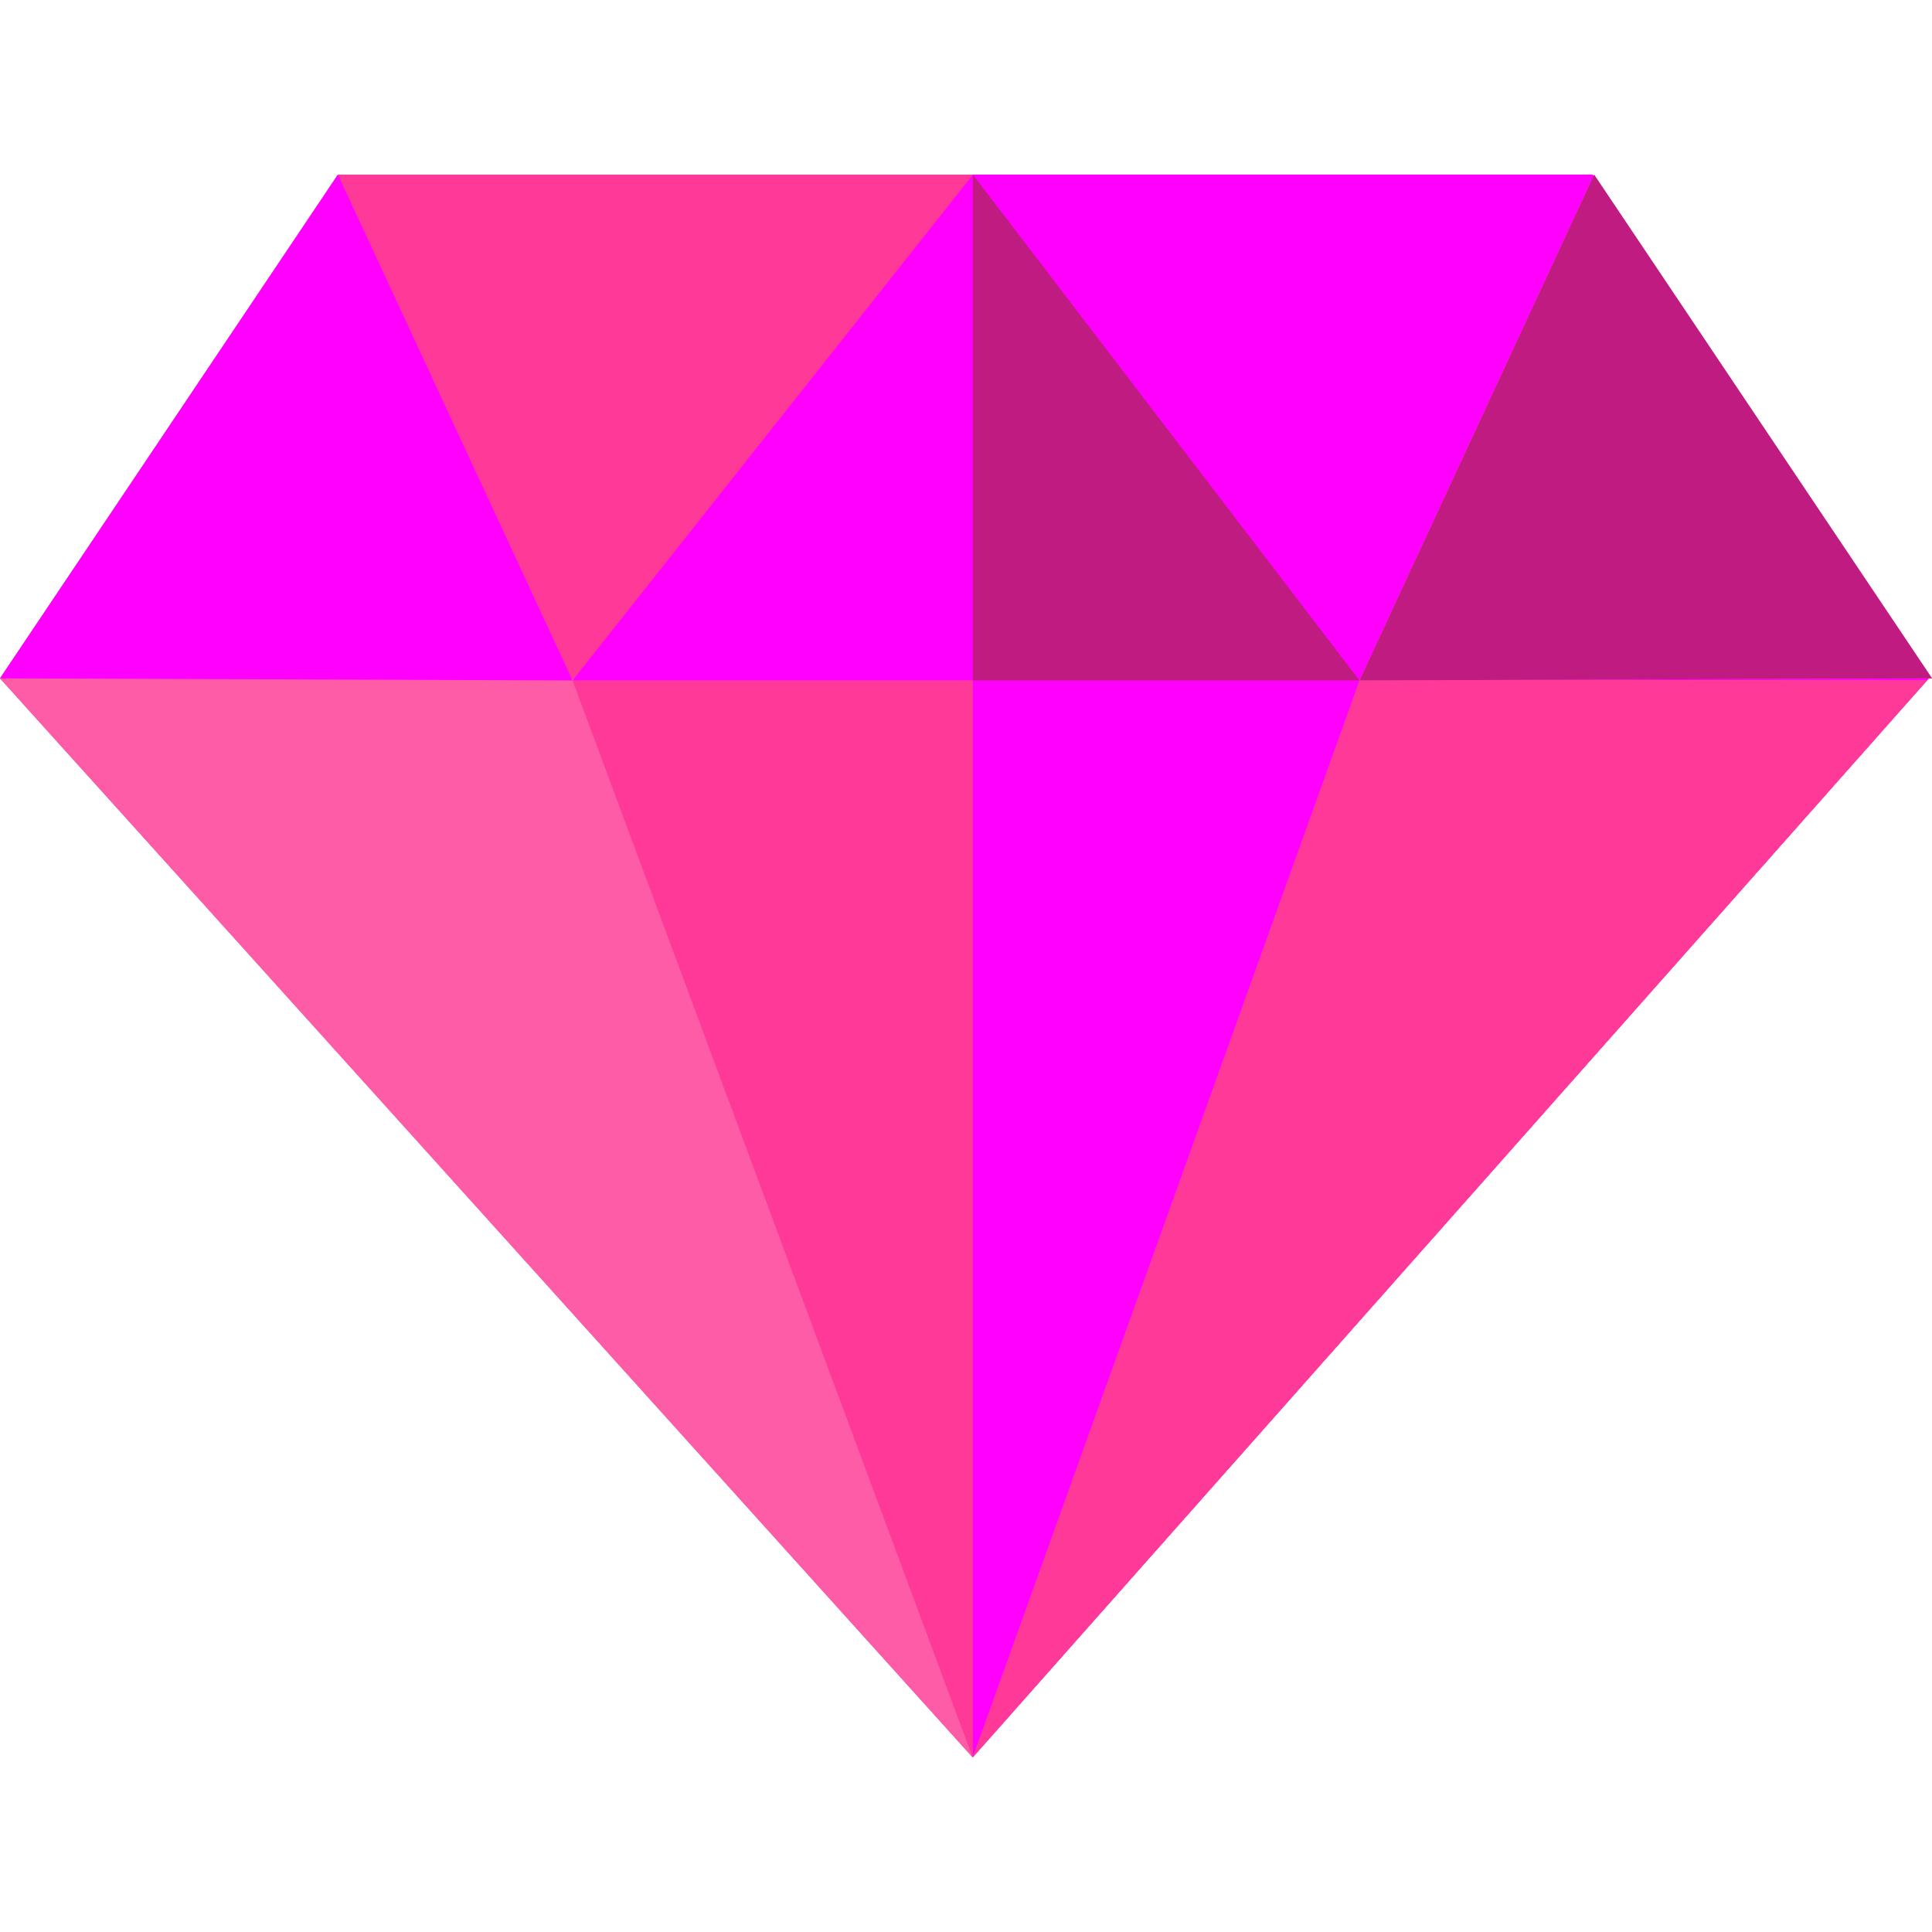
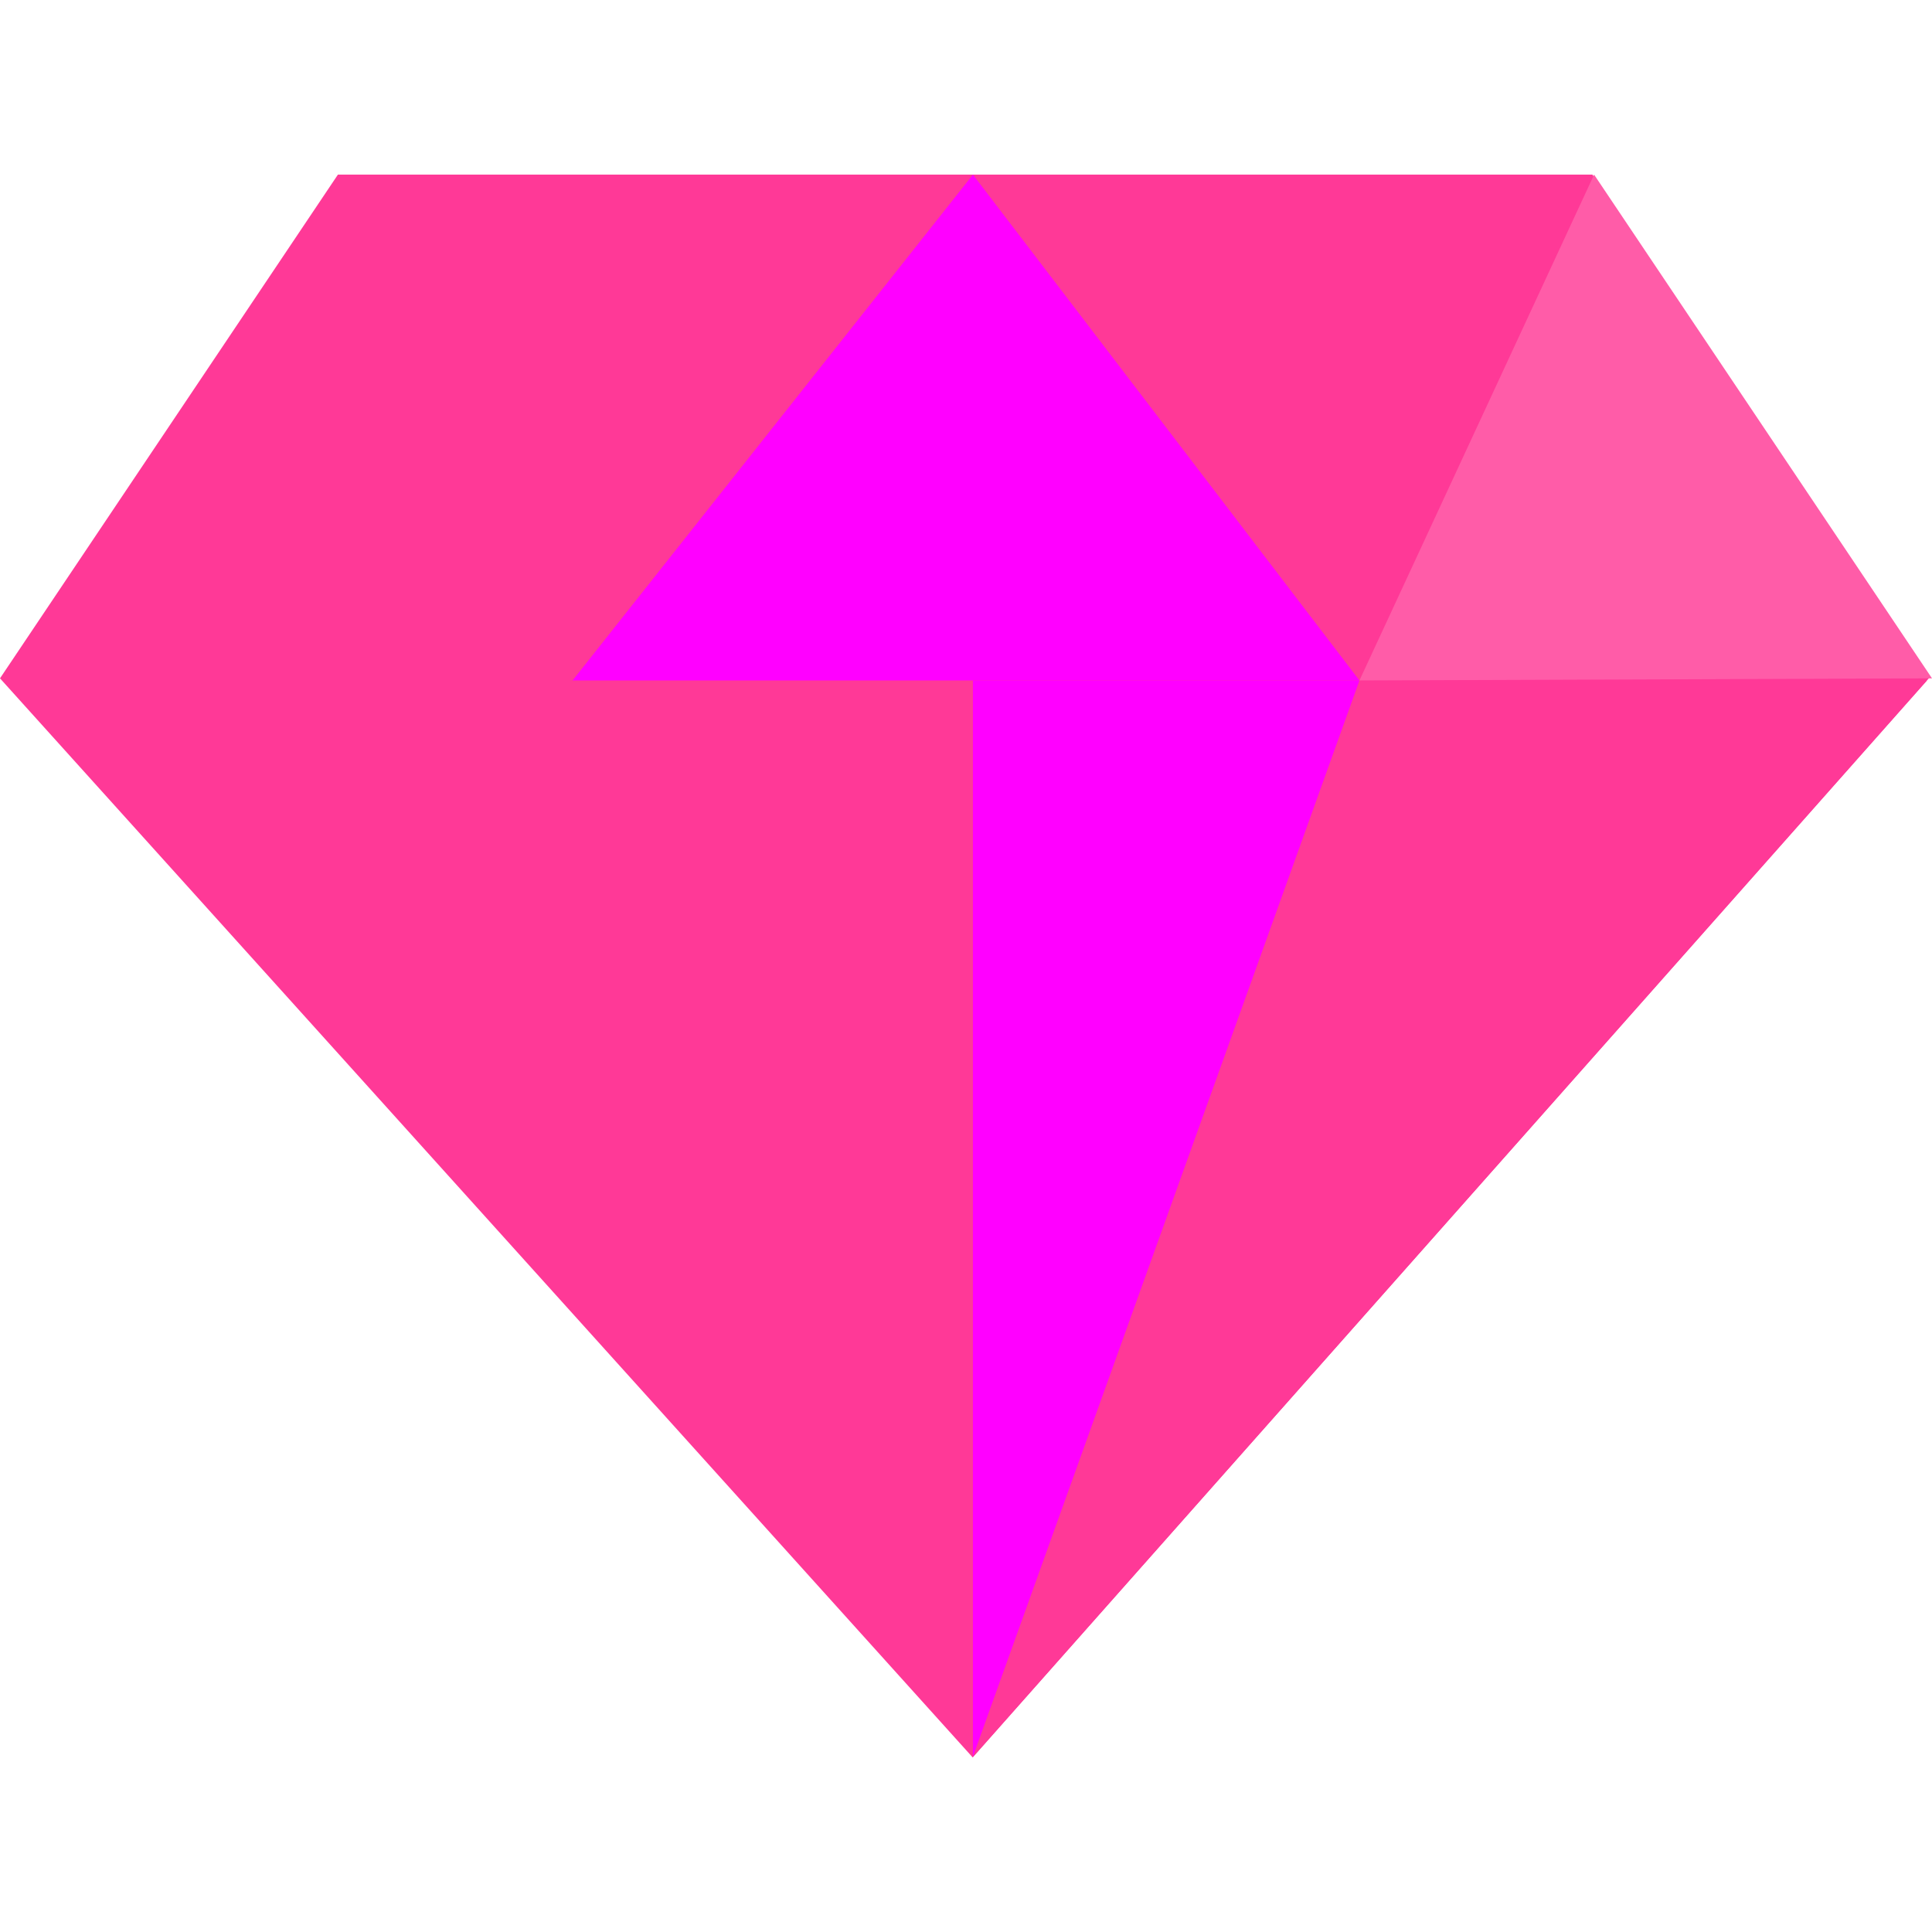
<svg xmlns="http://www.w3.org/2000/svg" version="1.1" id="Capa_1" x="0px" y="0px" viewBox="0 0 512 512" style="enable-background:new 0 0 512 512;" xml:space="preserve">
  <path style="" d="M257.765,465.723L0,179.767l89.548-133.49h332.46l89.375,133.235L257.765,465.723z" fill="#FF3997" />
-   <polygon style="fill: rgb(255, 0, 255);" points="257.828,465.651 511.382,179.512 422.008,46.277 257.828,46.277 " fill="#D6298C" />
-   <polygon style="" points="0,179.767 257.765,465.723 510.665,180.327 " fill="#FF5CA8" />
  <g>
    <polygon style="" points="257.828,180.05 257.828,465.651 510.665,180.327 " fill="#FF3997" />
    <path style="" d="M257.765,465.723L151.732,180.327h208.535L257.765,465.723z" fill="#FF3997" />
  </g>
  <g>
    <path style="fill: rgb(255, 0, 255);" d="M360.268,180.327H151.732l106.102-134.05L360.268,180.327z" fill="#D6298C" />
-     <polygon style="fill: rgb(255, 0, 255);" points="0,179.767 151.732,180.327 89.548,46.277 " fill="#D6298C" />
  </g>
  <polygon style="" points="512,179.767 360.268,180.327 422.453,46.277 " fill="#FF5CA8" />
  <polygon style="fill: rgb(255, 0, 255);" points="257.828,180.327 257.828,465.546 360.268,180.327 " fill="#D6298C" />
  <g>
-     <polygon style="" points="257.828,46.288 257.828,180.327 360.268,180.327 " fill="#BF1B81" />
-     <polygon style="" points="512,179.767 360.268,180.327 422.453,46.277 " fill="#BF1B81" />
-   </g>
+     </g>
</svg>